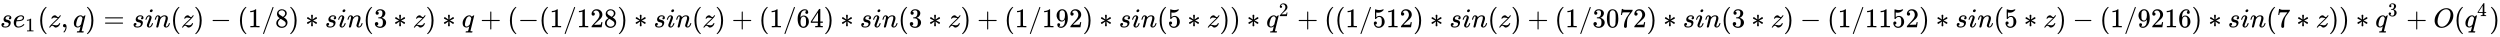
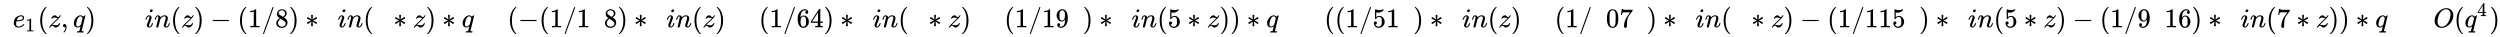
<svg xmlns="http://www.w3.org/2000/svg" xmlns:xlink="http://www.w3.org/1999/xlink" width="214.294ex" height="3.176ex" style="vertical-align: -0.838ex;" viewBox="0 -1006.6 92265.2 1367.4" role="img" focusable="false" aria-labelledby="MathJax-SVG-1-Title">
  <title id="MathJax-SVG-1-Title">{\displaystyle se_{1}(z,q)={sin(z)-(1/8)*sin(3*z)*q+(-(1/128)*sin(z)+(1/64)*sin(3*z)+(1/192)*sin(5*z))*q^{2}+((1/512)*sin(z)+(1/3072)*sin(3*z)-(1/1152)*sin(5*z)-(1/9216)*sin(7*z))*q^{3}+O(q^{4})}}</title>
  <defs aria-hidden="true">
-     <path stroke-width="1" id="E1-MJMATHI-73" d="M131 289Q131 321 147 354T203 415T300 442Q362 442 390 415T419 355Q419 323 402 308T364 292Q351 292 340 300T328 326Q328 342 337 354T354 372T367 378Q368 378 368 379Q368 382 361 388T336 399T297 405Q249 405 227 379T204 326Q204 301 223 291T278 274T330 259Q396 230 396 163Q396 135 385 107T352 51T289 7T195 -10Q118 -10 86 19T53 87Q53 126 74 143T118 160Q133 160 146 151T160 120Q160 94 142 76T111 58Q109 57 108 57T107 55Q108 52 115 47T146 34T201 27Q237 27 263 38T301 66T318 97T323 122Q323 150 302 164T254 181T195 196T148 231Q131 256 131 289Z" />
    <path stroke-width="1" id="E1-MJMATHI-65" d="M39 168Q39 225 58 272T107 350T174 402T244 433T307 442H310Q355 442 388 420T421 355Q421 265 310 237Q261 224 176 223Q139 223 138 221Q138 219 132 186T125 128Q125 81 146 54T209 26T302 45T394 111Q403 121 406 121Q410 121 419 112T429 98T420 82T390 55T344 24T281 -1T205 -11Q126 -11 83 42T39 168ZM373 353Q367 405 305 405Q272 405 244 391T199 357T170 316T154 280T149 261Q149 260 169 260Q282 260 327 284T373 353Z" />
    <path stroke-width="1" id="E1-MJMAIN-31" d="M213 578L200 573Q186 568 160 563T102 556H83V602H102Q149 604 189 617T245 641T273 663Q275 666 285 666Q294 666 302 660V361L303 61Q310 54 315 52T339 48T401 46H427V0H416Q395 3 257 3Q121 3 100 0H88V46H114Q136 46 152 46T177 47T193 50T201 52T207 57T213 61V578Z" />
    <path stroke-width="1" id="E1-MJMAIN-28" d="M94 250Q94 319 104 381T127 488T164 576T202 643T244 695T277 729T302 750H315H319Q333 750 333 741Q333 738 316 720T275 667T226 581T184 443T167 250T184 58T225 -81T274 -167T316 -220T333 -241Q333 -250 318 -250H315H302L274 -226Q180 -141 137 -14T94 250Z" />
    <path stroke-width="1" id="E1-MJMATHI-7A" d="M347 338Q337 338 294 349T231 360Q211 360 197 356T174 346T162 335T155 324L153 320Q150 317 138 317Q117 317 117 325Q117 330 120 339Q133 378 163 406T229 440Q241 442 246 442Q271 442 291 425T329 392T367 375Q389 375 411 408T434 441Q435 442 449 442H462Q468 436 468 434Q468 430 463 420T449 399T432 377T418 358L411 349Q368 298 275 214T160 106L148 94L163 93Q185 93 227 82T290 71Q328 71 360 90T402 140Q406 149 409 151T424 153Q443 153 443 143Q443 138 442 134Q425 72 376 31T278 -11Q252 -11 232 6T193 40T155 57Q111 57 76 -3Q70 -11 59 -11H54H41Q35 -5 35 -2Q35 13 93 84Q132 129 225 214T340 322Q352 338 347 338Z" />
    <path stroke-width="1" id="E1-MJMAIN-2C" d="M78 35T78 60T94 103T137 121Q165 121 187 96T210 8Q210 -27 201 -60T180 -117T154 -158T130 -185T117 -194Q113 -194 104 -185T95 -172Q95 -168 106 -156T131 -126T157 -76T173 -3V9L172 8Q170 7 167 6T161 3T152 1T140 0Q113 0 96 17Z" />
    <path stroke-width="1" id="E1-MJMATHI-71" d="M33 157Q33 258 109 349T280 441Q340 441 372 389Q373 390 377 395T388 406T404 418Q438 442 450 442Q454 442 457 439T460 434Q460 425 391 149Q320 -135 320 -139Q320 -147 365 -148H390Q396 -156 396 -157T393 -175Q389 -188 383 -194H370Q339 -192 262 -192Q234 -192 211 -192T174 -192T157 -193Q143 -193 143 -185Q143 -182 145 -170Q149 -154 152 -151T172 -148Q220 -148 230 -141Q238 -136 258 -53T279 32Q279 33 272 29Q224 -10 172 -10Q117 -10 75 30T33 157ZM352 326Q329 405 277 405Q242 405 210 374T160 293Q131 214 119 129Q119 126 119 118T118 106Q118 61 136 44T179 26Q233 26 290 98L298 109L352 326Z" />
    <path stroke-width="1" id="E1-MJMAIN-29" d="M60 749L64 750Q69 750 74 750H86L114 726Q208 641 251 514T294 250Q294 182 284 119T261 12T224 -76T186 -143T145 -194T113 -227T90 -246Q87 -249 86 -250H74Q66 -250 63 -250T58 -247T55 -238Q56 -237 66 -225Q221 -64 221 250T66 725Q56 737 55 738Q55 746 60 749Z" />
-     <path stroke-width="1" id="E1-MJMAIN-3D" d="M56 347Q56 360 70 367H707Q722 359 722 347Q722 336 708 328L390 327H72Q56 332 56 347ZM56 153Q56 168 72 173H708Q722 163 722 153Q722 140 707 133H70Q56 140 56 153Z" />
    <path stroke-width="1" id="E1-MJMATHI-69" d="M184 600Q184 624 203 642T247 661Q265 661 277 649T290 619Q290 596 270 577T226 557Q211 557 198 567T184 600ZM21 287Q21 295 30 318T54 369T98 420T158 442Q197 442 223 419T250 357Q250 340 236 301T196 196T154 83Q149 61 149 51Q149 26 166 26Q175 26 185 29T208 43T235 78T260 137Q263 149 265 151T282 153Q302 153 302 143Q302 135 293 112T268 61T223 11T161 -11Q129 -11 102 10T74 74Q74 91 79 106T122 220Q160 321 166 341T173 380Q173 404 156 404H154Q124 404 99 371T61 287Q60 286 59 284T58 281T56 279T53 278T49 278T41 278H27Q21 284 21 287Z" />
    <path stroke-width="1" id="E1-MJMATHI-6E" d="M21 287Q22 293 24 303T36 341T56 388T89 425T135 442Q171 442 195 424T225 390T231 369Q231 367 232 367L243 378Q304 442 382 442Q436 442 469 415T503 336T465 179T427 52Q427 26 444 26Q450 26 453 27Q482 32 505 65T540 145Q542 153 560 153Q580 153 580 145Q580 144 576 130Q568 101 554 73T508 17T439 -10Q392 -10 371 17T350 73Q350 92 386 193T423 345Q423 404 379 404H374Q288 404 229 303L222 291L189 157Q156 26 151 16Q138 -11 108 -11Q95 -11 87 -5T76 7T74 17Q74 30 112 180T152 343Q153 348 153 366Q153 405 129 405Q91 405 66 305Q60 285 60 284Q58 278 41 278H27Q21 284 21 287Z" />
    <path stroke-width="1" id="E1-MJMAIN-2212" d="M84 237T84 250T98 270H679Q694 262 694 250T679 230H98Q84 237 84 250Z" />
    <path stroke-width="1" id="E1-MJMAIN-2F" d="M423 750Q432 750 438 744T444 730Q444 725 271 248T92 -240Q85 -250 75 -250Q68 -250 62 -245T56 -231Q56 -221 230 257T407 740Q411 750 423 750Z" />
    <path stroke-width="1" id="E1-MJMAIN-38" d="M70 417T70 494T124 618T248 666Q319 666 374 624T429 515Q429 485 418 459T392 417T361 389T335 371T324 363L338 354Q352 344 366 334T382 323Q457 264 457 174Q457 95 399 37T249 -22Q159 -22 101 29T43 155Q43 263 172 335L154 348Q133 361 127 368Q70 417 70 494ZM286 386L292 390Q298 394 301 396T311 403T323 413T334 425T345 438T355 454T364 471T369 491T371 513Q371 556 342 586T275 624Q268 625 242 625Q201 625 165 599T128 534Q128 511 141 492T167 463T217 431Q224 426 228 424L286 386ZM250 21Q308 21 350 55T392 137Q392 154 387 169T375 194T353 216T330 234T301 253T274 270Q260 279 244 289T218 306L210 311Q204 311 181 294T133 239T107 157Q107 98 150 60T250 21Z" />
    <path stroke-width="1" id="E1-MJMAIN-2217" d="M229 286Q216 420 216 436Q216 454 240 464Q241 464 245 464T251 465Q263 464 273 456T283 436Q283 419 277 356T270 286L328 328Q384 369 389 372T399 375Q412 375 423 365T435 338Q435 325 425 315Q420 312 357 282T289 250L355 219L425 184Q434 175 434 161Q434 146 425 136T401 125Q393 125 383 131T328 171L270 213Q283 79 283 63Q283 53 276 44T250 35Q231 35 224 44T216 63Q216 80 222 143T229 213L171 171Q115 130 110 127Q106 124 100 124Q87 124 76 134T64 161Q64 166 64 169T67 175T72 181T81 188T94 195T113 204T138 215T170 230T210 250L74 315Q65 324 65 338Q65 353 74 363T98 374Q106 374 116 368T171 328L229 286Z" />
-     <path stroke-width="1" id="E1-MJMAIN-33" d="M127 463Q100 463 85 480T69 524Q69 579 117 622T233 665Q268 665 277 664Q351 652 390 611T430 522Q430 470 396 421T302 350L299 348Q299 347 308 345T337 336T375 315Q457 262 457 175Q457 96 395 37T238 -22Q158 -22 100 21T42 130Q42 158 60 175T105 193Q133 193 151 175T169 130Q169 119 166 110T159 94T148 82T136 74T126 70T118 67L114 66Q165 21 238 21Q293 21 321 74Q338 107 338 175V195Q338 290 274 322Q259 328 213 329L171 330L168 332Q166 335 166 348Q166 366 174 366Q202 366 232 371Q266 376 294 413T322 525V533Q322 590 287 612Q265 626 240 626Q208 626 181 615T143 592T132 580H135Q138 579 143 578T153 573T165 566T175 555T183 540T186 520Q186 498 172 481T127 463Z" />
-     <path stroke-width="1" id="E1-MJMAIN-2B" d="M56 237T56 250T70 270H369V420L370 570Q380 583 389 583Q402 583 409 568V270H707Q722 262 722 250T707 230H409V-68Q401 -82 391 -82H389H387Q375 -82 369 -68V230H70Q56 237 56 250Z" />
-     <path stroke-width="1" id="E1-MJMAIN-32" d="M109 429Q82 429 66 447T50 491Q50 562 103 614T235 666Q326 666 387 610T449 465Q449 422 429 383T381 315T301 241Q265 210 201 149L142 93L218 92Q375 92 385 97Q392 99 409 186V189H449V186Q448 183 436 95T421 3V0H50V19V31Q50 38 56 46T86 81Q115 113 136 137Q145 147 170 174T204 211T233 244T261 278T284 308T305 340T320 369T333 401T340 431T343 464Q343 527 309 573T212 619Q179 619 154 602T119 569T109 550Q109 549 114 549Q132 549 151 535T170 489Q170 464 154 447T109 429Z" />
    <path stroke-width="1" id="E1-MJMAIN-36" d="M42 313Q42 476 123 571T303 666Q372 666 402 630T432 550Q432 525 418 510T379 495Q356 495 341 509T326 548Q326 592 373 601Q351 623 311 626Q240 626 194 566Q147 500 147 364L148 360Q153 366 156 373Q197 433 263 433H267Q313 433 348 414Q372 400 396 374T435 317Q456 268 456 210V192Q456 169 451 149Q440 90 387 34T253 -22Q225 -22 199 -14T143 16T92 75T56 172T42 313ZM257 397Q227 397 205 380T171 335T154 278T148 216Q148 133 160 97T198 39Q222 21 251 21Q302 21 329 59Q342 77 347 104T352 209Q352 289 347 316T329 361Q302 397 257 397Z" />
    <path stroke-width="1" id="E1-MJMAIN-34" d="M462 0Q444 3 333 3Q217 3 199 0H190V46H221Q241 46 248 46T265 48T279 53T286 61Q287 63 287 115V165H28V211L179 442Q332 674 334 675Q336 677 355 677H373L379 671V211H471V165H379V114Q379 73 379 66T385 54Q393 47 442 46H471V0H462ZM293 211V545L74 212L183 211H293Z" />
    <path stroke-width="1" id="E1-MJMAIN-39" d="M352 287Q304 211 232 211Q154 211 104 270T44 396Q42 412 42 436V444Q42 537 111 606Q171 666 243 666Q245 666 249 666T257 665H261Q273 665 286 663T323 651T370 619T413 560Q456 472 456 334Q456 194 396 97Q361 41 312 10T208 -22Q147 -22 108 7T68 93T121 149Q143 149 158 135T173 96Q173 78 164 65T148 49T135 44L131 43Q131 41 138 37T164 27T206 22H212Q272 22 313 86Q352 142 352 280V287ZM244 248Q292 248 321 297T351 430Q351 508 343 542Q341 552 337 562T323 588T293 615T246 625Q208 625 181 598Q160 576 154 546T147 441Q147 358 152 329T172 282Q197 248 244 248Z" />
    <path stroke-width="1" id="E1-MJMAIN-35" d="M164 157Q164 133 148 117T109 101H102Q148 22 224 22Q294 22 326 82Q345 115 345 210Q345 313 318 349Q292 382 260 382H254Q176 382 136 314Q132 307 129 306T114 304Q97 304 95 310Q93 314 93 485V614Q93 664 98 664Q100 666 102 666Q103 666 123 658T178 642T253 634Q324 634 389 662Q397 666 402 666Q410 666 410 648V635Q328 538 205 538Q174 538 149 544L139 546V374Q158 388 169 396T205 412T256 420Q337 420 393 355T449 201Q449 109 385 44T229 -22Q148 -22 99 32T50 154Q50 178 61 192T84 210T107 214Q132 214 148 197T164 157Z" />
    <path stroke-width="1" id="E1-MJMAIN-30" d="M96 585Q152 666 249 666Q297 666 345 640T423 548Q460 465 460 320Q460 165 417 83Q397 41 362 16T301 -15T250 -22Q224 -22 198 -16T137 16T82 83Q39 165 39 320Q39 494 96 585ZM321 597Q291 629 250 629Q208 629 178 597Q153 571 145 525T137 333Q137 175 145 125T181 46Q209 16 250 16Q290 16 318 46Q347 76 354 130T362 333Q362 478 354 524T321 597Z" />
    <path stroke-width="1" id="E1-MJMAIN-37" d="M55 458Q56 460 72 567L88 674Q88 676 108 676H128V672Q128 662 143 655T195 646T364 644H485V605L417 512Q408 500 387 472T360 435T339 403T319 367T305 330T292 284T284 230T278 162T275 80Q275 66 275 52T274 28V19Q270 2 255 -10T221 -22Q210 -22 200 -19T179 0T168 40Q168 198 265 368Q285 400 349 489L395 552H302Q128 552 119 546Q113 543 108 522T98 479L95 458V455H55V458Z" />
    <path stroke-width="1" id="E1-MJMATHI-4F" d="M740 435Q740 320 676 213T511 42T304 -22Q207 -22 138 35T51 201Q50 209 50 244Q50 346 98 438T227 601Q351 704 476 704Q514 704 524 703Q621 689 680 617T740 435ZM637 476Q637 565 591 615T476 665Q396 665 322 605Q242 542 200 428T157 216Q157 126 200 73T314 19Q404 19 485 98T608 313Q637 408 637 476Z" />
  </defs>
  <g stroke="currentColor" fill="currentColor" stroke-width="0" transform="matrix(1 0 0 -1 0 0)" aria-hidden="true">
    <use xlink:href="#E1-MJMATHI-73" x="0" y="0" />
    <g transform="translate(469,0)">
      <use xlink:href="#E1-MJMATHI-65" x="0" y="0" />
      <use transform="scale(0.707)" xlink:href="#E1-MJMAIN-31" x="659" y="-213" />
    </g>
    <use xlink:href="#E1-MJMAIN-28" x="1389" y="0" />
    <use xlink:href="#E1-MJMATHI-7A" x="1779" y="0" />
    <use xlink:href="#E1-MJMAIN-2C" x="2247" y="0" />
    <use xlink:href="#E1-MJMATHI-71" x="2693" y="0" />
    <use xlink:href="#E1-MJMAIN-29" x="3153" y="0" />
    <use xlink:href="#E1-MJMAIN-3D" x="3820" y="0" />
    <g transform="translate(4877,0)">
      <use xlink:href="#E1-MJMATHI-73" x="0" y="0" />
      <use xlink:href="#E1-MJMATHI-69" x="469" y="0" />
      <use xlink:href="#E1-MJMATHI-6E" x="815" y="0" />
      <use xlink:href="#E1-MJMAIN-28" x="1415" y="0" />
      <use xlink:href="#E1-MJMATHI-7A" x="1805" y="0" />
      <use xlink:href="#E1-MJMAIN-29" x="2273" y="0" />
      <use xlink:href="#E1-MJMAIN-2212" x="2885" y="0" />
      <use xlink:href="#E1-MJMAIN-28" x="3885" y="0" />
      <use xlink:href="#E1-MJMAIN-31" x="4275" y="0" />
      <use xlink:href="#E1-MJMAIN-2F" x="4775" y="0" />
      <use xlink:href="#E1-MJMAIN-38" x="5276" y="0" />
      <use xlink:href="#E1-MJMAIN-29" x="5776" y="0" />
      <use xlink:href="#E1-MJMAIN-2217" x="6388" y="0" />
      <use xlink:href="#E1-MJMATHI-73" x="7111" y="0" />
      <use xlink:href="#E1-MJMATHI-69" x="7580" y="0" />
      <use xlink:href="#E1-MJMATHI-6E" x="7926" y="0" />
      <use xlink:href="#E1-MJMAIN-28" x="8526" y="0" />
      <use xlink:href="#E1-MJMAIN-33" x="8916" y="0" />
      <use xlink:href="#E1-MJMAIN-2217" x="9639" y="0" />
      <use xlink:href="#E1-MJMATHI-7A" x="10361" y="0" />
      <use xlink:href="#E1-MJMAIN-29" x="10830" y="0" />
      <use xlink:href="#E1-MJMAIN-2217" x="11442" y="0" />
      <use xlink:href="#E1-MJMATHI-71" x="12164" y="0" />
      <use xlink:href="#E1-MJMAIN-2B" x="12847" y="0" />
      <use xlink:href="#E1-MJMAIN-28" x="13848" y="0" />
      <use xlink:href="#E1-MJMAIN-2212" x="14237" y="0" />
      <use xlink:href="#E1-MJMAIN-28" x="15016" y="0" />
      <use xlink:href="#E1-MJMAIN-31" x="15405" y="0" />
      <use xlink:href="#E1-MJMAIN-2F" x="15906" y="0" />
      <g transform="translate(16406,0)">
        <use xlink:href="#E1-MJMAIN-31" />
        <use xlink:href="#E1-MJMAIN-32" x="500" y="0" />
        <use xlink:href="#E1-MJMAIN-38" x="1001" y="0" />
      </g>
      <use xlink:href="#E1-MJMAIN-29" x="17908" y="0" />
      <use xlink:href="#E1-MJMAIN-2217" x="18519" y="0" />
      <use xlink:href="#E1-MJMATHI-73" x="19242" y="0" />
      <use xlink:href="#E1-MJMATHI-69" x="19712" y="0" />
      <use xlink:href="#E1-MJMATHI-6E" x="20057" y="0" />
      <use xlink:href="#E1-MJMAIN-28" x="20658" y="0" />
      <use xlink:href="#E1-MJMATHI-7A" x="21047" y="0" />
      <use xlink:href="#E1-MJMAIN-29" x="21516" y="0" />
      <use xlink:href="#E1-MJMAIN-2B" x="22127" y="0" />
      <use xlink:href="#E1-MJMAIN-28" x="23128" y="0" />
      <use xlink:href="#E1-MJMAIN-31" x="23518" y="0" />
      <use xlink:href="#E1-MJMAIN-2F" x="24018" y="0" />
      <g transform="translate(24519,0)">
        <use xlink:href="#E1-MJMAIN-36" />
        <use xlink:href="#E1-MJMAIN-34" x="500" y="0" />
      </g>
      <use xlink:href="#E1-MJMAIN-29" x="25520" y="0" />
      <use xlink:href="#E1-MJMAIN-2217" x="26131" y="0" />
      <use xlink:href="#E1-MJMATHI-73" x="26854" y="0" />
      <use xlink:href="#E1-MJMATHI-69" x="27324" y="0" />
      <use xlink:href="#E1-MJMATHI-6E" x="27669" y="0" />
      <use xlink:href="#E1-MJMAIN-28" x="28270" y="0" />
      <use xlink:href="#E1-MJMAIN-33" x="28659" y="0" />
      <use xlink:href="#E1-MJMAIN-2217" x="29382" y="0" />
      <use xlink:href="#E1-MJMATHI-7A" x="30105" y="0" />
      <use xlink:href="#E1-MJMAIN-29" x="30573" y="0" />
      <use xlink:href="#E1-MJMAIN-2B" x="31185" y="0" />
      <use xlink:href="#E1-MJMAIN-28" x="32185" y="0" />
      <use xlink:href="#E1-MJMAIN-31" x="32575" y="0" />
      <use xlink:href="#E1-MJMAIN-2F" x="33075" y="0" />
      <g transform="translate(33576,0)">
        <use xlink:href="#E1-MJMAIN-31" />
        <use xlink:href="#E1-MJMAIN-39" x="500" y="0" />
        <use xlink:href="#E1-MJMAIN-32" x="1001" y="0" />
      </g>
      <use xlink:href="#E1-MJMAIN-29" x="35077" y="0" />
      <use xlink:href="#E1-MJMAIN-2217" x="35689" y="0" />
      <use xlink:href="#E1-MJMATHI-73" x="36412" y="0" />
      <use xlink:href="#E1-MJMATHI-69" x="36881" y="0" />
      <use xlink:href="#E1-MJMATHI-6E" x="37227" y="0" />
      <use xlink:href="#E1-MJMAIN-28" x="37827" y="0" />
      <use xlink:href="#E1-MJMAIN-35" x="38217" y="0" />
      <use xlink:href="#E1-MJMAIN-2217" x="38940" y="0" />
      <use xlink:href="#E1-MJMATHI-7A" x="39662" y="0" />
      <use xlink:href="#E1-MJMAIN-29" x="40131" y="0" />
      <use xlink:href="#E1-MJMAIN-29" x="40520" y="0" />
      <use xlink:href="#E1-MJMAIN-2217" x="41132" y="0" />
      <g transform="translate(41855,0)">
        <use xlink:href="#E1-MJMATHI-71" x="0" y="0" />
        <use transform="scale(0.707)" xlink:href="#E1-MJMAIN-32" x="657" y="583" />
      </g>
      <use xlink:href="#E1-MJMAIN-2B" x="42996" y="0" />
      <use xlink:href="#E1-MJMAIN-28" x="43996" y="0" />
      <use xlink:href="#E1-MJMAIN-28" x="44386" y="0" />
      <use xlink:href="#E1-MJMAIN-31" x="44775" y="0" />
      <use xlink:href="#E1-MJMAIN-2F" x="45276" y="0" />
      <g transform="translate(45776,0)">
        <use xlink:href="#E1-MJMAIN-35" />
        <use xlink:href="#E1-MJMAIN-31" x="500" y="0" />
        <use xlink:href="#E1-MJMAIN-32" x="1001" y="0" />
      </g>
      <use xlink:href="#E1-MJMAIN-29" x="47278" y="0" />
      <use xlink:href="#E1-MJMAIN-2217" x="47890" y="0" />
      <use xlink:href="#E1-MJMATHI-73" x="48612" y="0" />
      <use xlink:href="#E1-MJMATHI-69" x="49082" y="0" />
      <use xlink:href="#E1-MJMATHI-6E" x="49427" y="0" />
      <use xlink:href="#E1-MJMAIN-28" x="50028" y="0" />
      <use xlink:href="#E1-MJMATHI-7A" x="50417" y="0" />
      <use xlink:href="#E1-MJMAIN-29" x="50886" y="0" />
      <use xlink:href="#E1-MJMAIN-2B" x="51498" y="0" />
      <use xlink:href="#E1-MJMAIN-28" x="52498" y="0" />
      <use xlink:href="#E1-MJMAIN-31" x="52888" y="0" />
      <use xlink:href="#E1-MJMAIN-2F" x="53388" y="0" />
      <g transform="translate(53889,0)">
        <use xlink:href="#E1-MJMAIN-33" />
        <use xlink:href="#E1-MJMAIN-30" x="500" y="0" />
        <use xlink:href="#E1-MJMAIN-37" x="1001" y="0" />
        <use xlink:href="#E1-MJMAIN-32" x="1501" y="0" />
      </g>
      <use xlink:href="#E1-MJMAIN-29" x="55891" y="0" />
      <use xlink:href="#E1-MJMAIN-2217" x="56502" y="0" />
      <use xlink:href="#E1-MJMATHI-73" x="57225" y="0" />
      <use xlink:href="#E1-MJMATHI-69" x="57695" y="0" />
      <use xlink:href="#E1-MJMATHI-6E" x="58040" y="0" />
      <use xlink:href="#E1-MJMAIN-28" x="58641" y="0" />
      <use xlink:href="#E1-MJMAIN-33" x="59030" y="0" />
      <use xlink:href="#E1-MJMAIN-2217" x="59753" y="0" />
      <use xlink:href="#E1-MJMATHI-7A" x="60476" y="0" />
      <use xlink:href="#E1-MJMAIN-29" x="60944" y="0" />
      <use xlink:href="#E1-MJMAIN-2212" x="61556" y="0" />
      <use xlink:href="#E1-MJMAIN-28" x="62557" y="0" />
      <use xlink:href="#E1-MJMAIN-31" x="62946" y="0" />
      <use xlink:href="#E1-MJMAIN-2F" x="63447" y="0" />
      <g transform="translate(63947,0)">
        <use xlink:href="#E1-MJMAIN-31" />
        <use xlink:href="#E1-MJMAIN-31" x="500" y="0" />
        <use xlink:href="#E1-MJMAIN-35" x="1001" y="0" />
        <use xlink:href="#E1-MJMAIN-32" x="1501" y="0" />
      </g>
      <use xlink:href="#E1-MJMAIN-29" x="65949" y="0" />
      <use xlink:href="#E1-MJMAIN-2217" x="66561" y="0" />
      <use xlink:href="#E1-MJMATHI-73" x="67284" y="0" />
      <use xlink:href="#E1-MJMATHI-69" x="67753" y="0" />
      <use xlink:href="#E1-MJMATHI-6E" x="68099" y="0" />
      <use xlink:href="#E1-MJMAIN-28" x="68699" y="0" />
      <use xlink:href="#E1-MJMAIN-35" x="69089" y="0" />
      <use xlink:href="#E1-MJMAIN-2217" x="69811" y="0" />
      <use xlink:href="#E1-MJMATHI-7A" x="70534" y="0" />
      <use xlink:href="#E1-MJMAIN-29" x="71002" y="0" />
      <use xlink:href="#E1-MJMAIN-2212" x="71614" y="0" />
      <use xlink:href="#E1-MJMAIN-28" x="72615" y="0" />
      <use xlink:href="#E1-MJMAIN-31" x="73004" y="0" />
      <use xlink:href="#E1-MJMAIN-2F" x="73505" y="0" />
      <g transform="translate(74005,0)">
        <use xlink:href="#E1-MJMAIN-39" />
        <use xlink:href="#E1-MJMAIN-32" x="500" y="0" />
        <use xlink:href="#E1-MJMAIN-31" x="1001" y="0" />
        <use xlink:href="#E1-MJMAIN-36" x="1501" y="0" />
      </g>
      <use xlink:href="#E1-MJMAIN-29" x="76007" y="0" />
      <use xlink:href="#E1-MJMAIN-2217" x="76619" y="0" />
      <use xlink:href="#E1-MJMATHI-73" x="77342" y="0" />
      <use xlink:href="#E1-MJMATHI-69" x="77811" y="0" />
      <use xlink:href="#E1-MJMATHI-6E" x="78157" y="0" />
      <use xlink:href="#E1-MJMAIN-28" x="78757" y="0" />
      <use xlink:href="#E1-MJMAIN-37" x="79147" y="0" />
      <use xlink:href="#E1-MJMAIN-2217" x="79870" y="0" />
      <use xlink:href="#E1-MJMATHI-7A" x="80592" y="0" />
      <use xlink:href="#E1-MJMAIN-29" x="81061" y="0" />
      <use xlink:href="#E1-MJMAIN-29" x="81450" y="0" />
      <use xlink:href="#E1-MJMAIN-2217" x="82062" y="0" />
      <g transform="translate(82785,0)">
        <use xlink:href="#E1-MJMATHI-71" x="0" y="0" />
        <use transform="scale(0.707)" xlink:href="#E1-MJMAIN-33" x="657" y="583" />
      </g>
      <use xlink:href="#E1-MJMAIN-2B" x="83926" y="0" />
      <use xlink:href="#E1-MJMATHI-4F" x="84926" y="0" />
      <use xlink:href="#E1-MJMAIN-28" x="85690" y="0" />
      <g transform="translate(86079,0)">
        <use xlink:href="#E1-MJMATHI-71" x="0" y="0" />
        <use transform="scale(0.707)" xlink:href="#E1-MJMAIN-34" x="657" y="583" />
      </g>
      <use xlink:href="#E1-MJMAIN-29" x="86998" y="0" />
    </g>
  </g>
</svg>